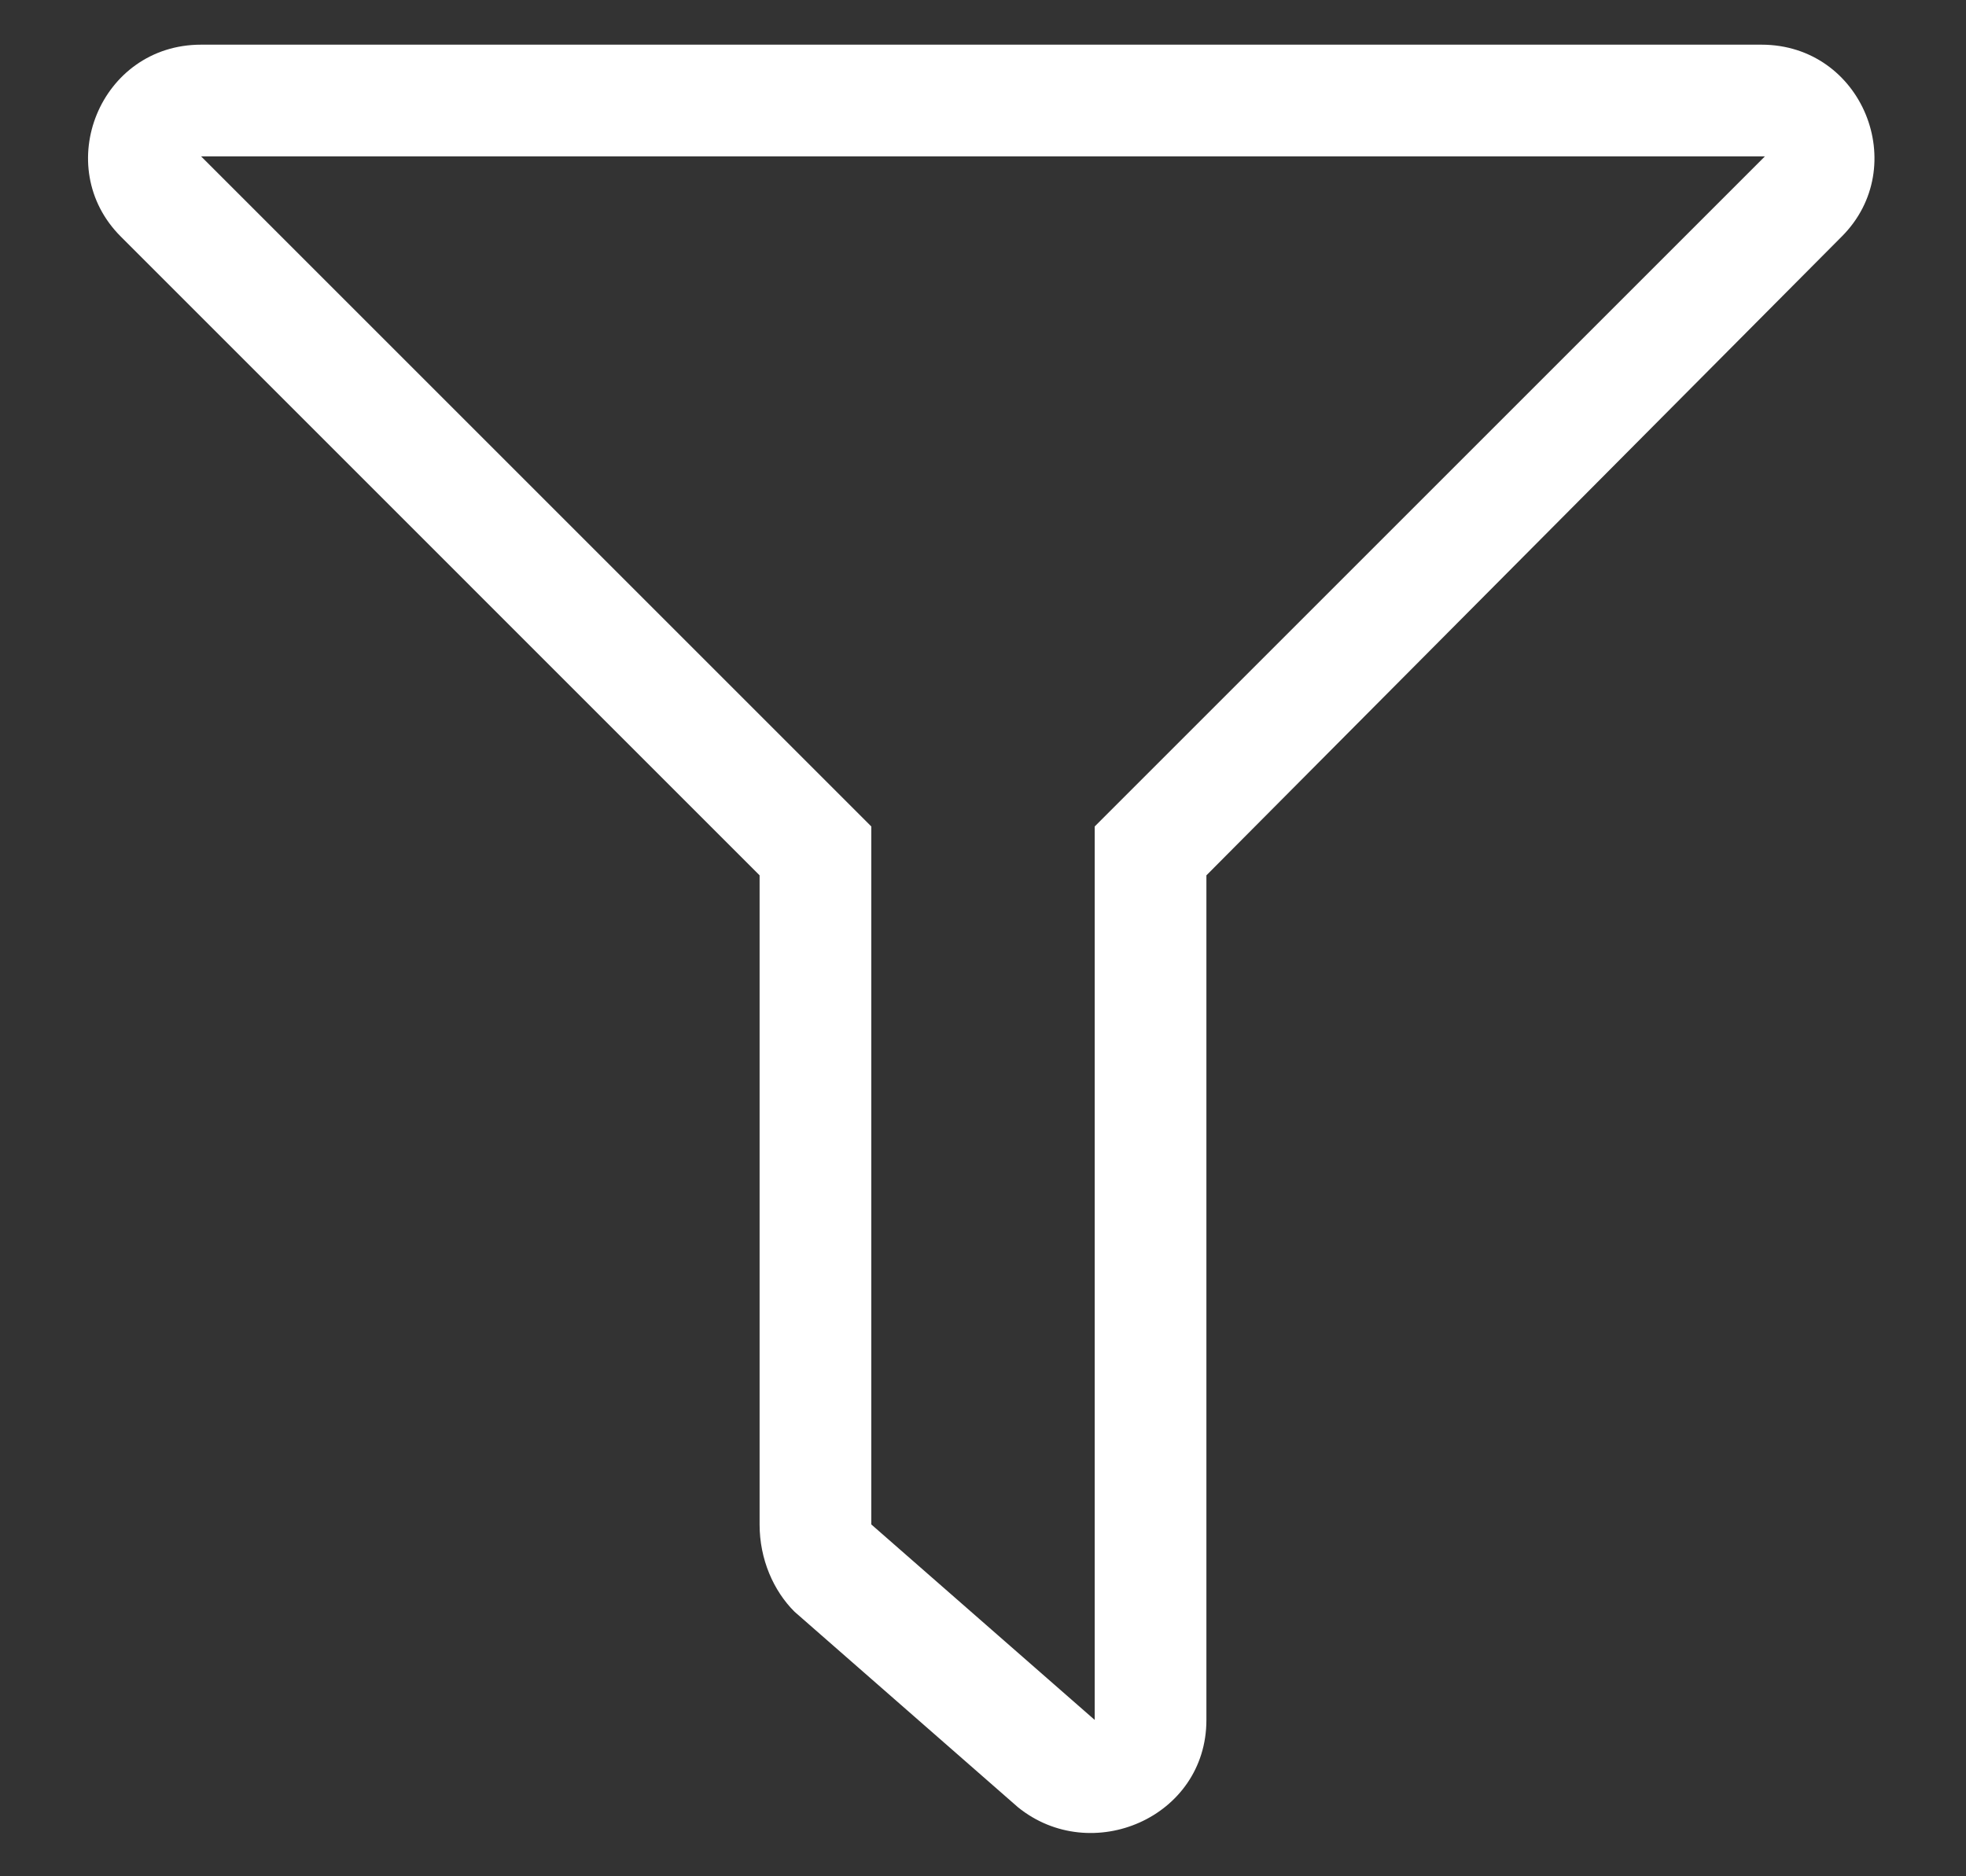
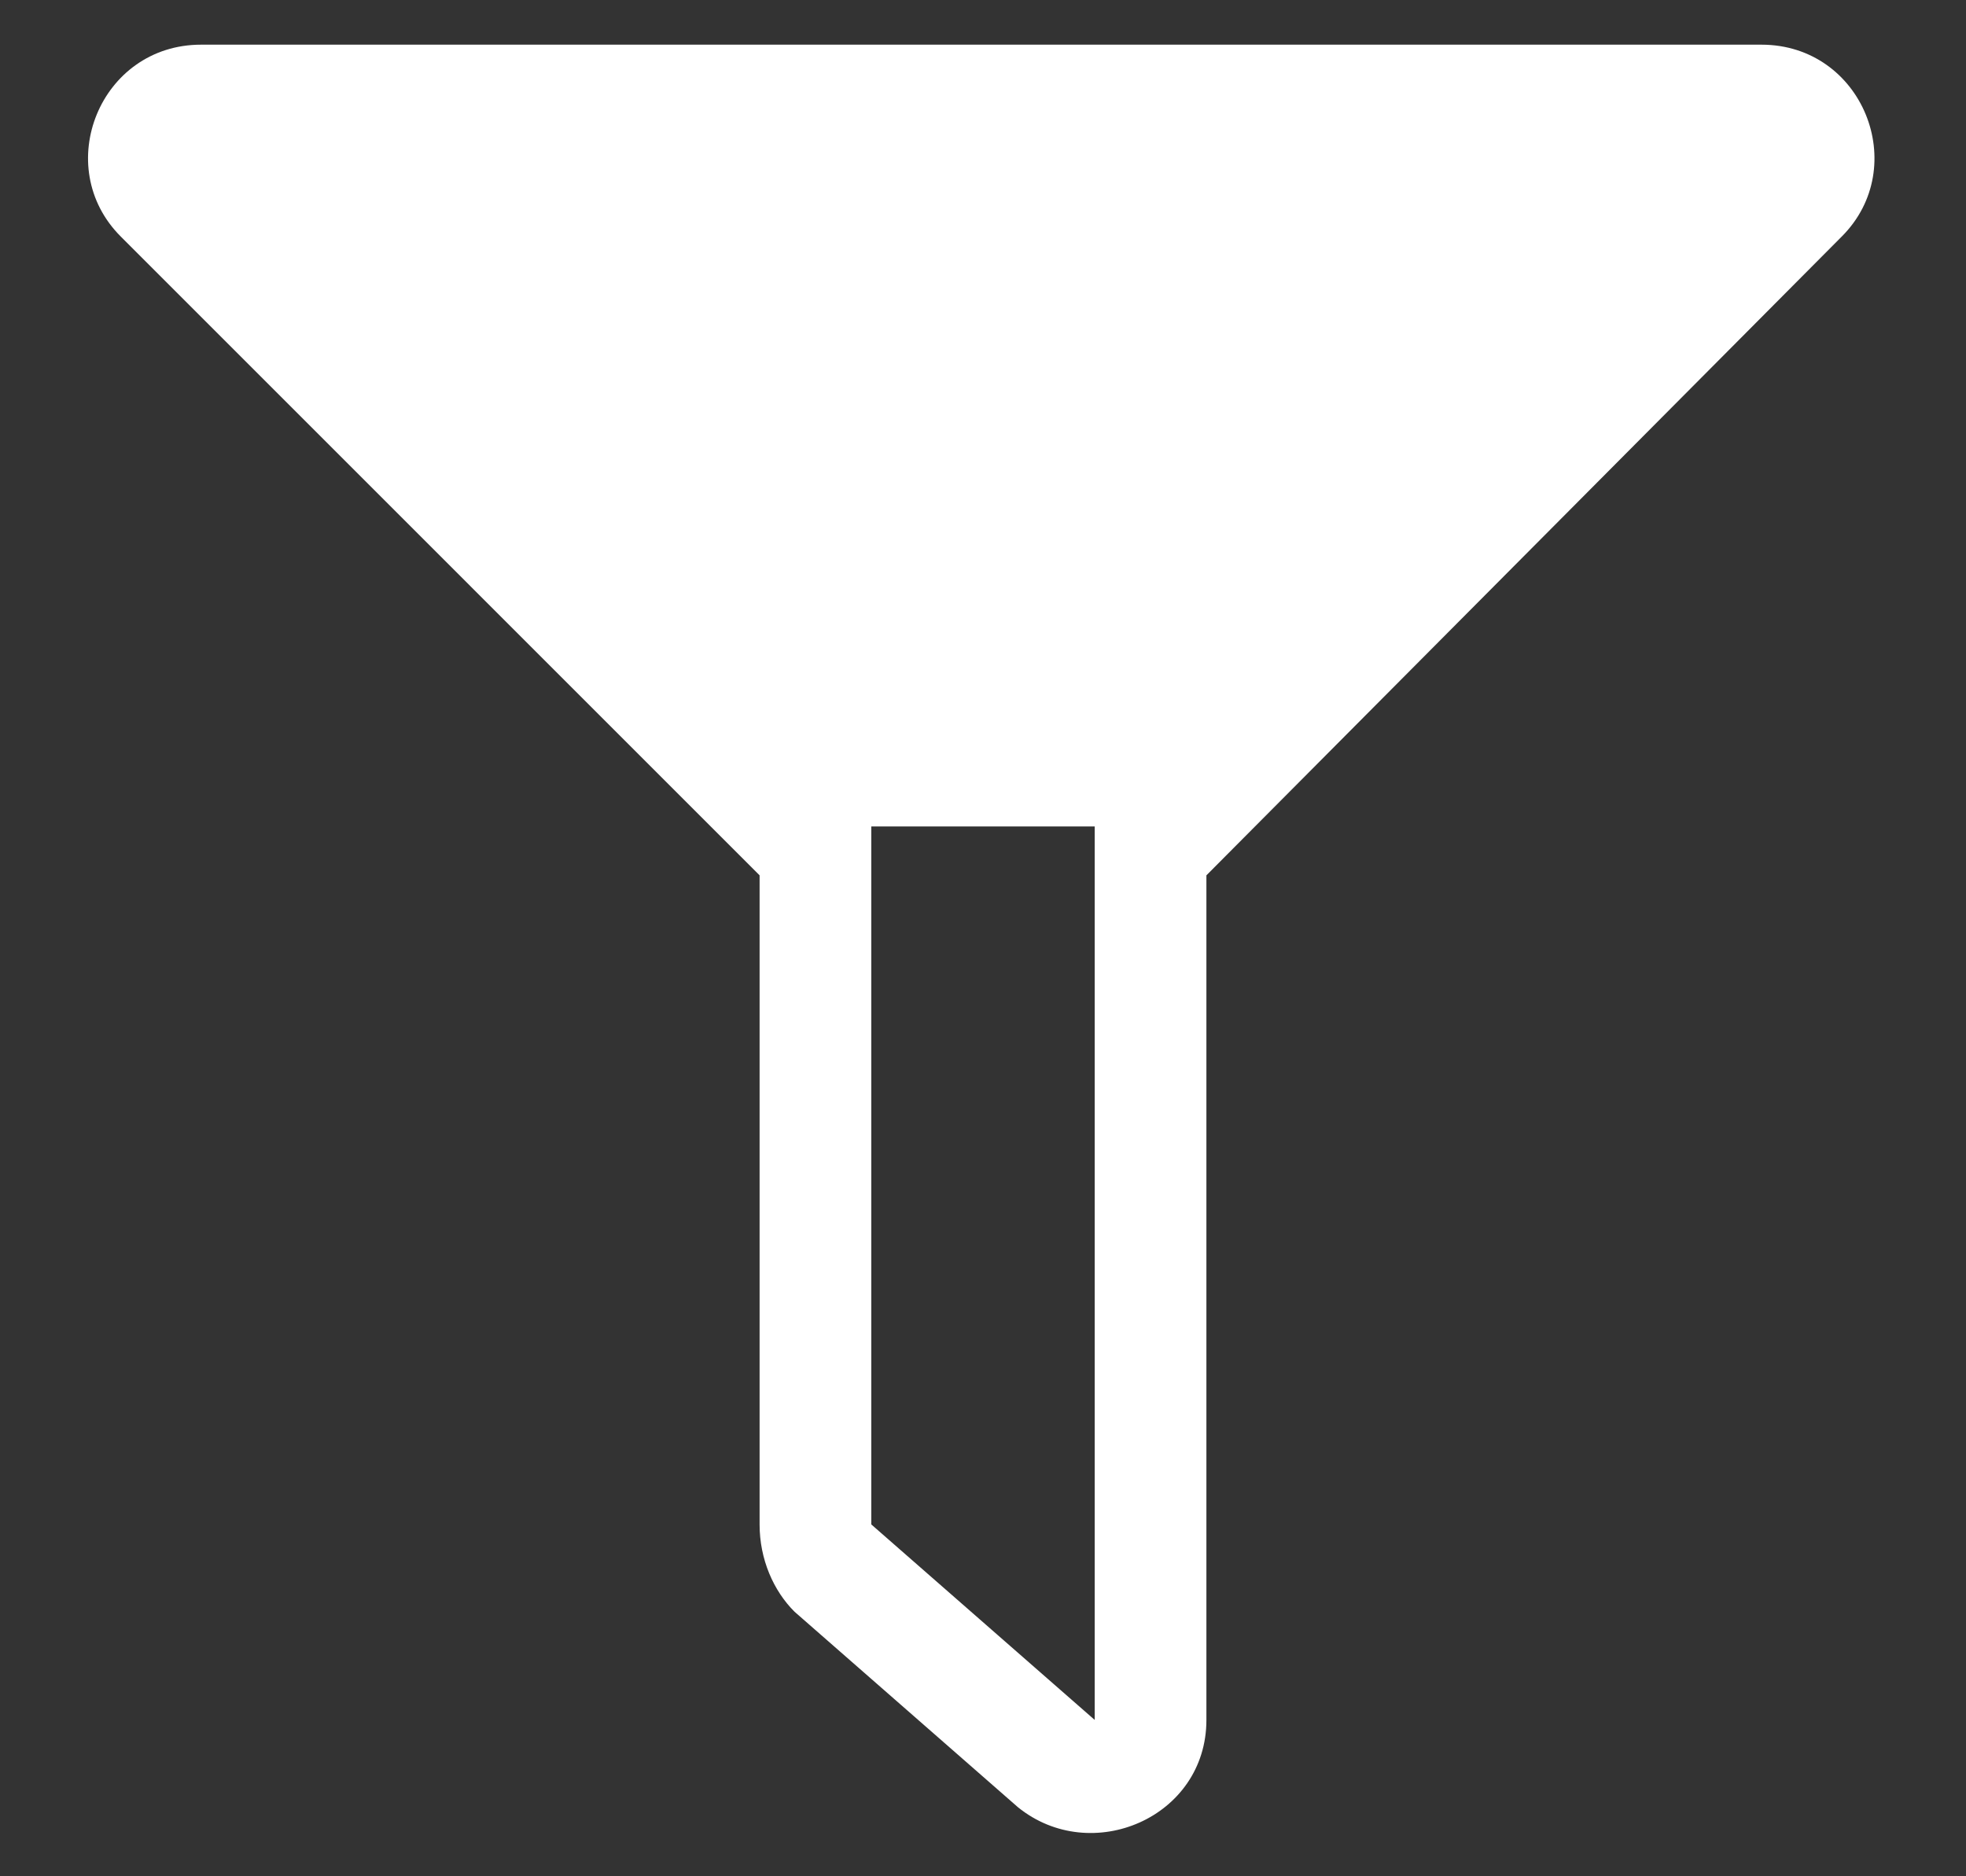
<svg xmlns="http://www.w3.org/2000/svg" width="22" height="21" viewBox="0 0 22 21" fill="none">
  <rect x="0" y="0" width="22" height="21" fill="#333333" stroke="none" />
-   <path d="M19.711 0.5H2.25C1.117 0.5 0.57 1.867 1.352 2.648L8.5 9.797V17.062C8.5 17.453 8.656 17.805 8.891 18.039L11.391 20.227C12.211 20.891 13.5 20.344 13.5 19.25V9.797L20.609 2.648C21.391 1.867 20.844 0.5 19.711 0.5ZM12.25 9.25V19.25L9.75 17.062V9.25L2.25 1.75H19.75L12.25 9.25Z" fill="white" />
+   <path d="M19.711 0.5H2.25C1.117 0.5 0.57 1.867 1.352 2.648L8.5 9.797V17.062C8.5 17.453 8.656 17.805 8.891 18.039L11.391 20.227C12.211 20.891 13.5 20.344 13.5 19.25V9.797L20.609 2.648C21.391 1.867 20.844 0.5 19.711 0.5ZM12.25 9.25V19.25L9.75 17.062V9.25H19.75L12.25 9.25Z" fill="white" />
</svg>